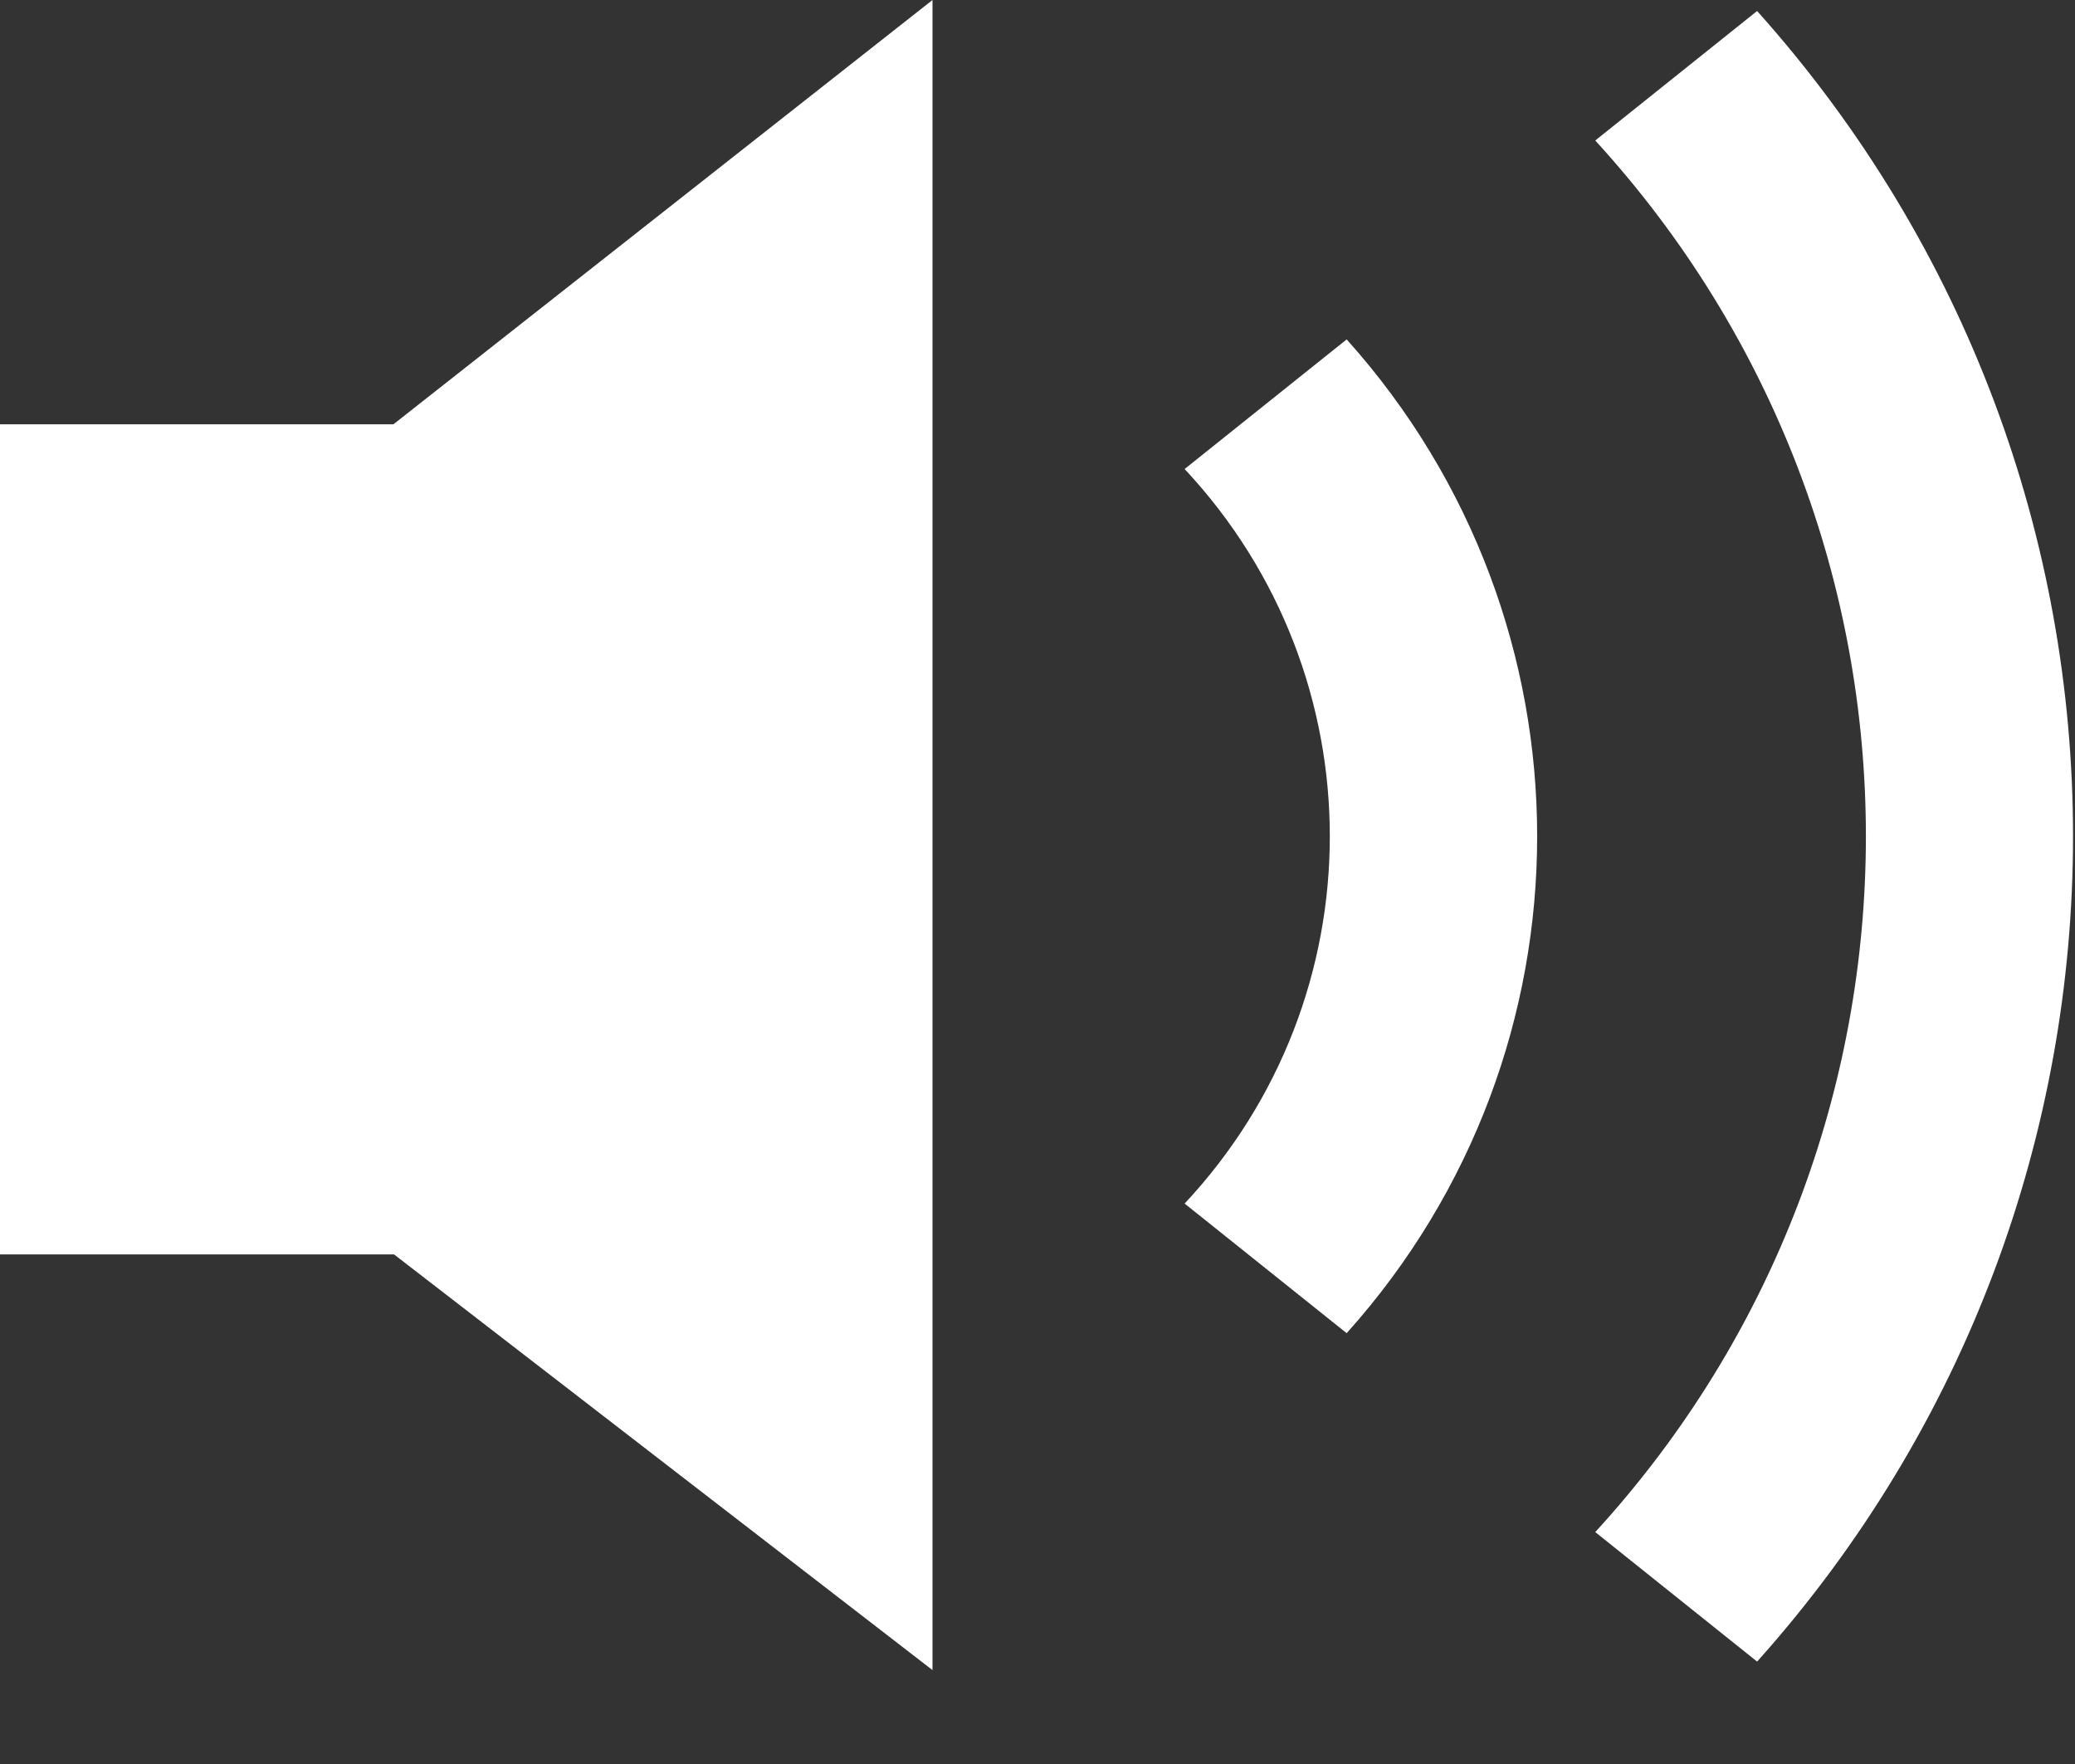
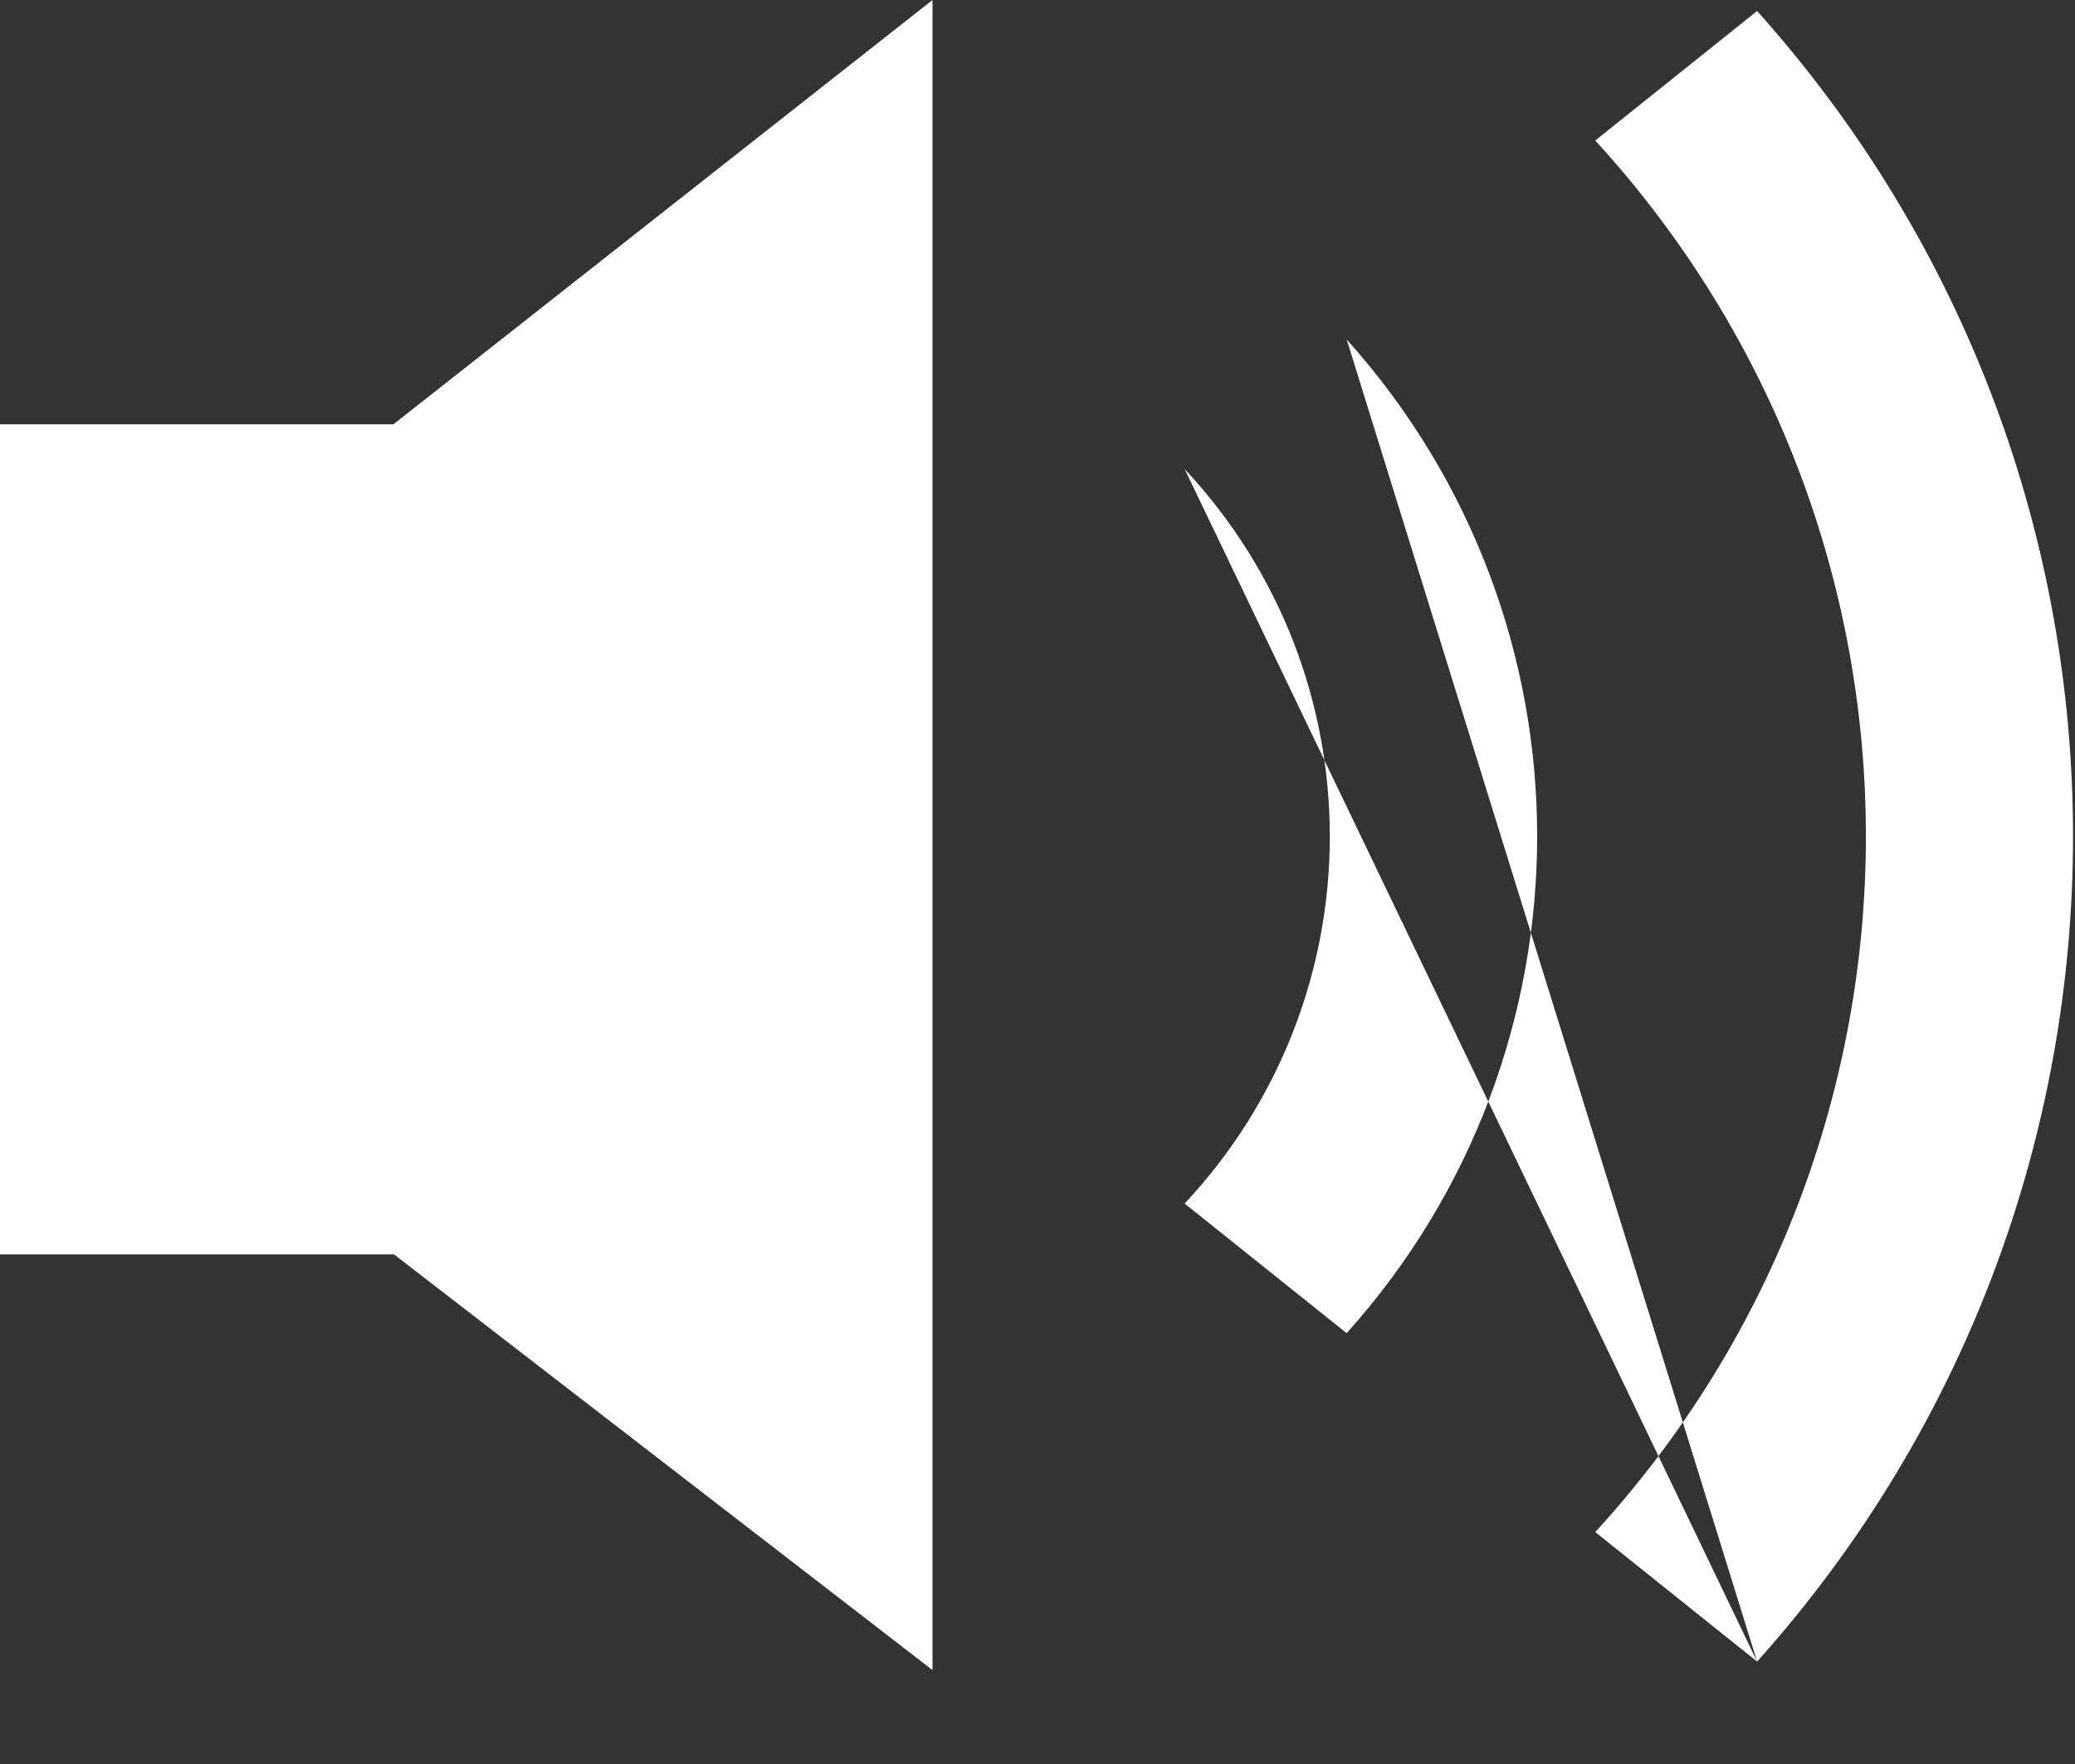
<svg xmlns="http://www.w3.org/2000/svg" width="20" height="17" viewBox="0 0 20 17" fill="none">
  <rect x="0" y="0" width="20" height="17" fill="#333333" stroke="none" />
-   <path fill-rule="evenodd" clip-rule="evenodd" d="M16.936 16.013L15.376 14.765C18.854 10.964 18.854 5.155 15.376 1.354L16.936 0.106C20.996 4.639 20.996 11.48 16.936 16.013ZM12.98 3.271L11.418 4.52C13.284 6.516 13.284 9.604 11.418 11.599L12.98 12.848C15.428 10.119 15.428 6 12.98 3.271ZM8.988 0L3.792 4.089H0V12.089H3.798L8.988 16.095V0Z" fill="white" />
+   <path fill-rule="evenodd" clip-rule="evenodd" d="M16.936 16.013L15.376 14.765C18.854 10.964 18.854 5.155 15.376 1.354L16.936 0.106C20.996 4.639 20.996 11.48 16.936 16.013ZL11.418 4.52C13.284 6.516 13.284 9.604 11.418 11.599L12.98 12.848C15.428 10.119 15.428 6 12.98 3.271ZM8.988 0L3.792 4.089H0V12.089H3.798L8.988 16.095V0Z" fill="white" />
</svg>